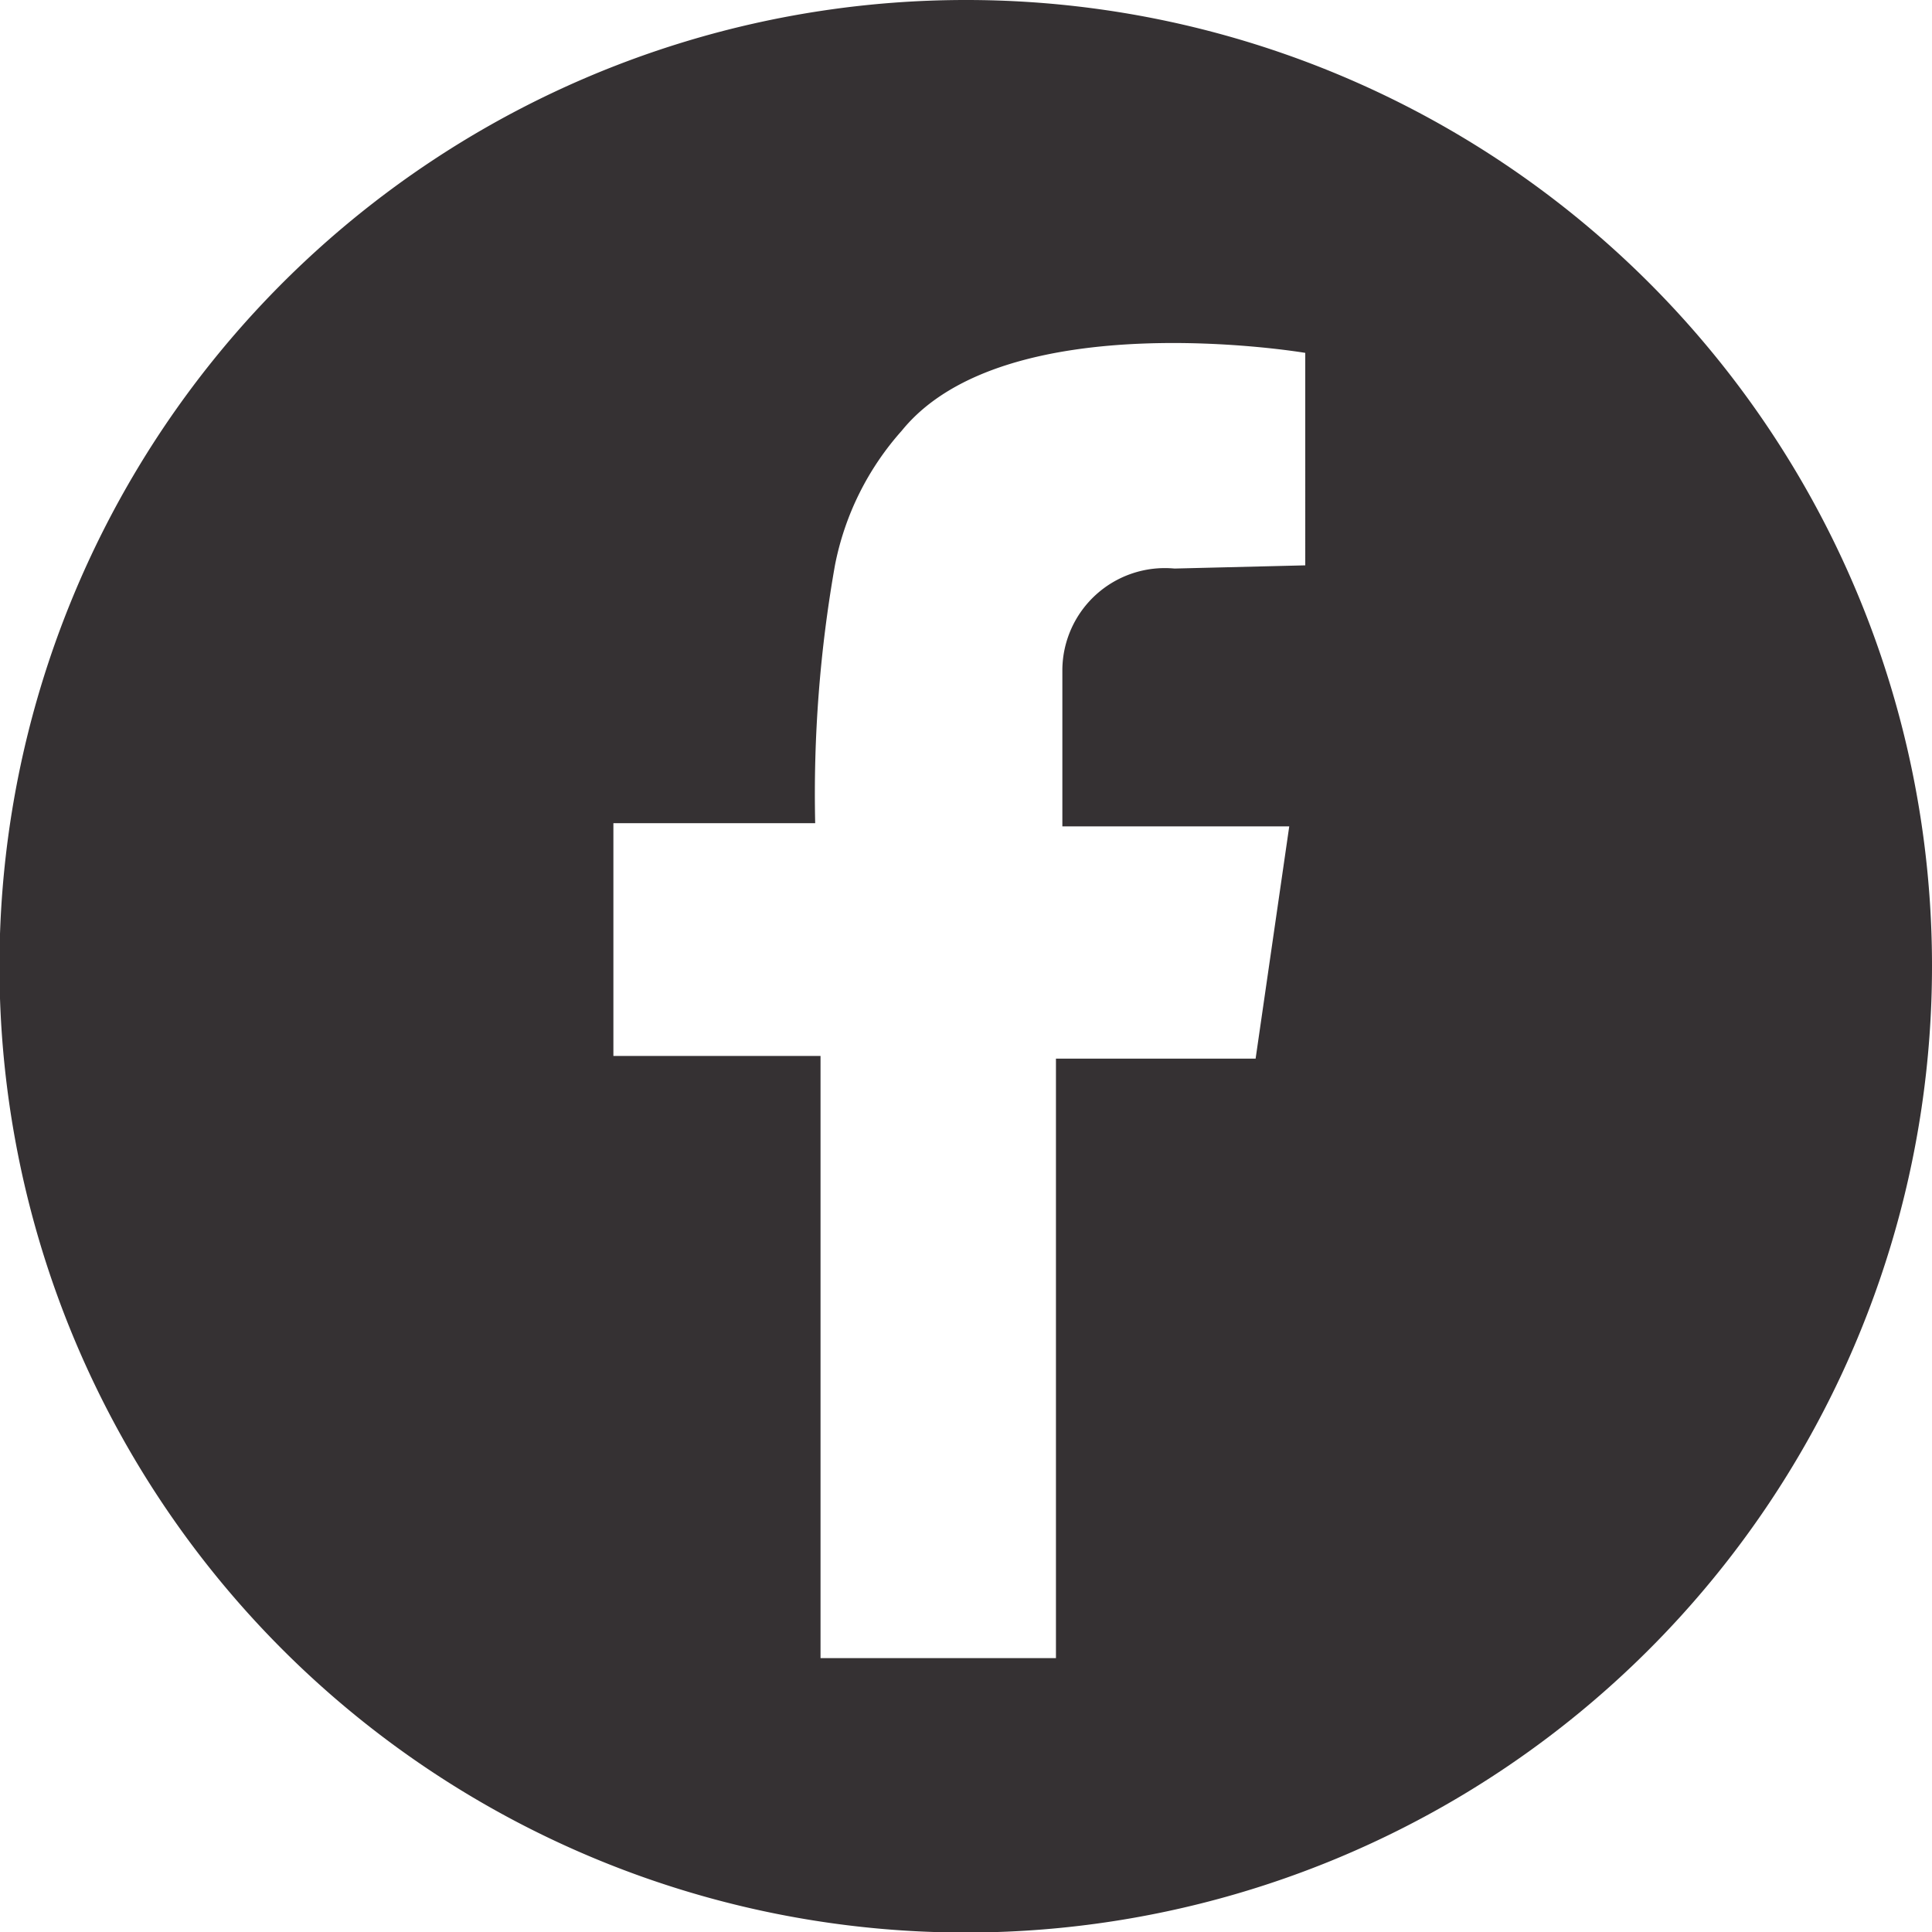
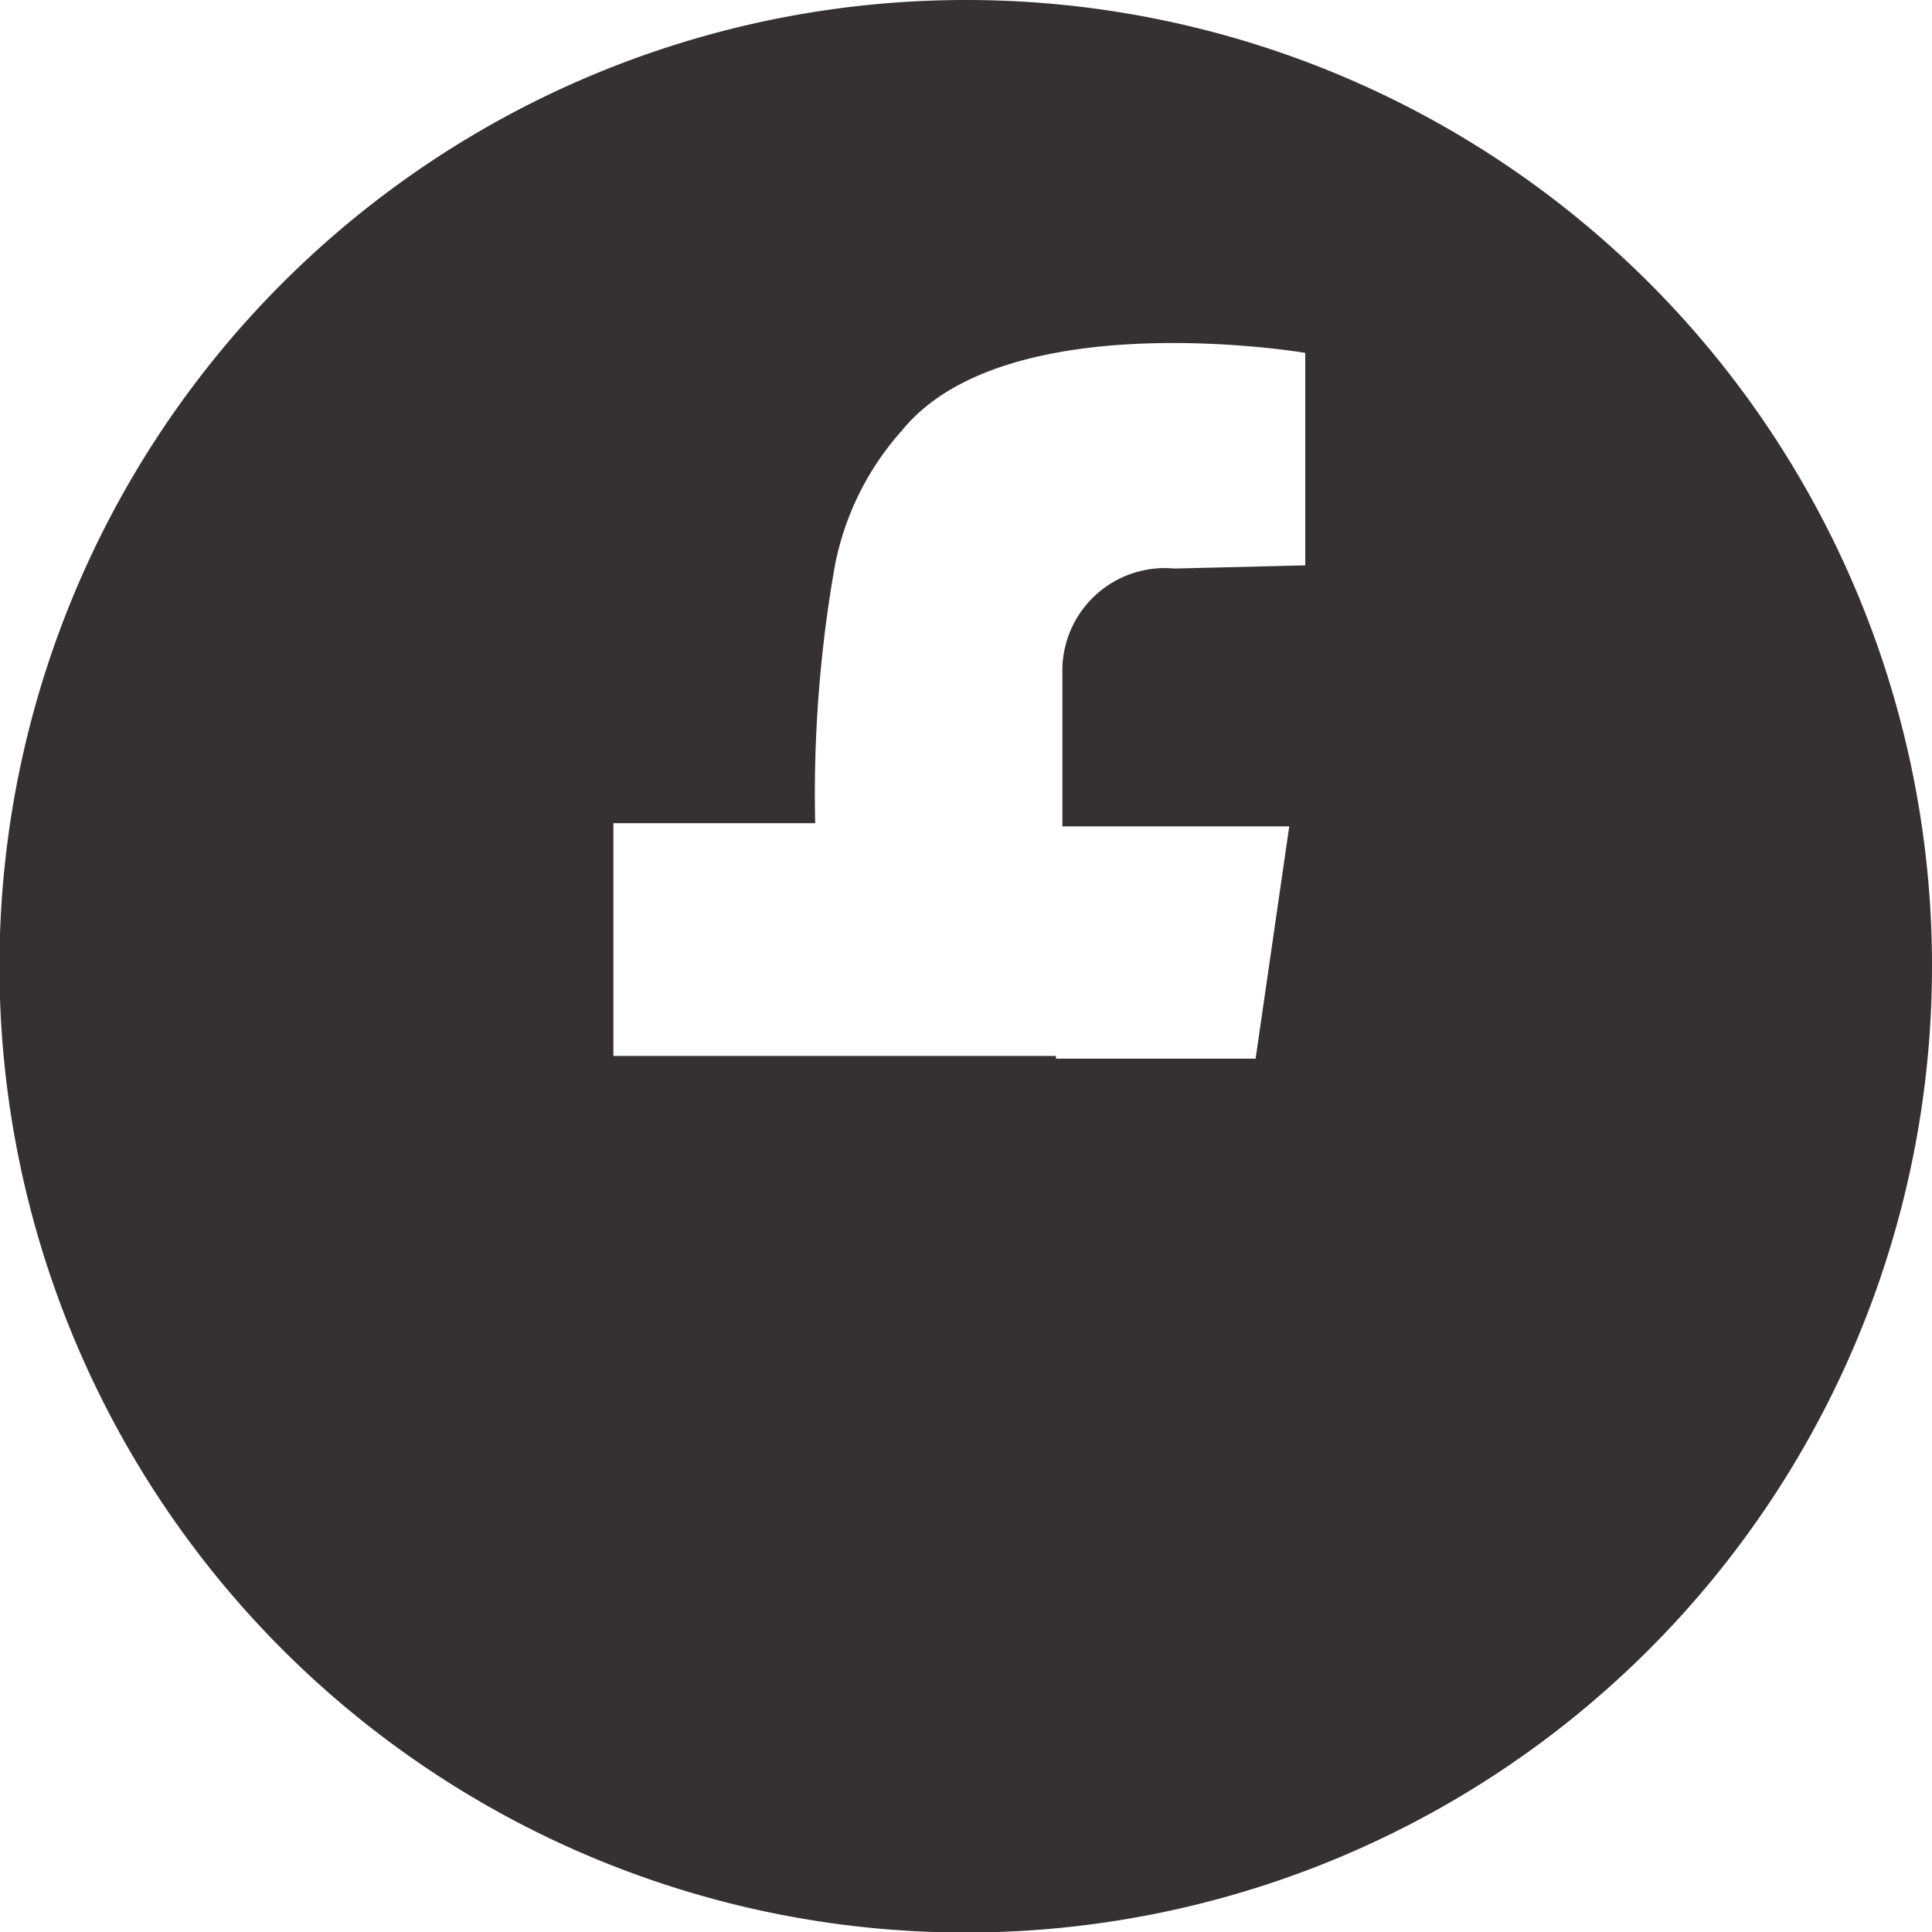
<svg xmlns="http://www.w3.org/2000/svg" id="レイヤー_1" data-name="レイヤー 1" viewBox="0 0 36.19 36.19">
  <defs>
    <style>.cls-1{fill:#353133;}</style>
  </defs>
-   <path class="cls-1" d="M18.09,0a18.1,18.1,0,1,0,18.1,18.09A18.09,18.09,0,0,0,18.09,0m6.36,10.59L22,10.65a1.92,1.92,0,0,0-2.1,1.89v2.94h4.25l-.63,4.35H19.78V31.06H15.37V19.78H11.49V15.42h3.78a24.58,24.58,0,0,1,.37-4.83,5.31,5.31,0,0,1,1.25-2.52c1.95-2.41,7.56-1.46,7.56-1.46Z" />
+   <path class="cls-1" d="M18.09,0a18.1,18.1,0,1,0,18.1,18.09A18.09,18.09,0,0,0,18.09,0m6.36,10.59L22,10.65a1.92,1.92,0,0,0-2.1,1.89v2.94h4.25l-.63,4.35H19.78V31.06V19.78H11.49V15.42h3.78a24.58,24.58,0,0,1,.37-4.83,5.31,5.31,0,0,1,1.25-2.52c1.95-2.41,7.56-1.46,7.56-1.46Z" />
</svg>